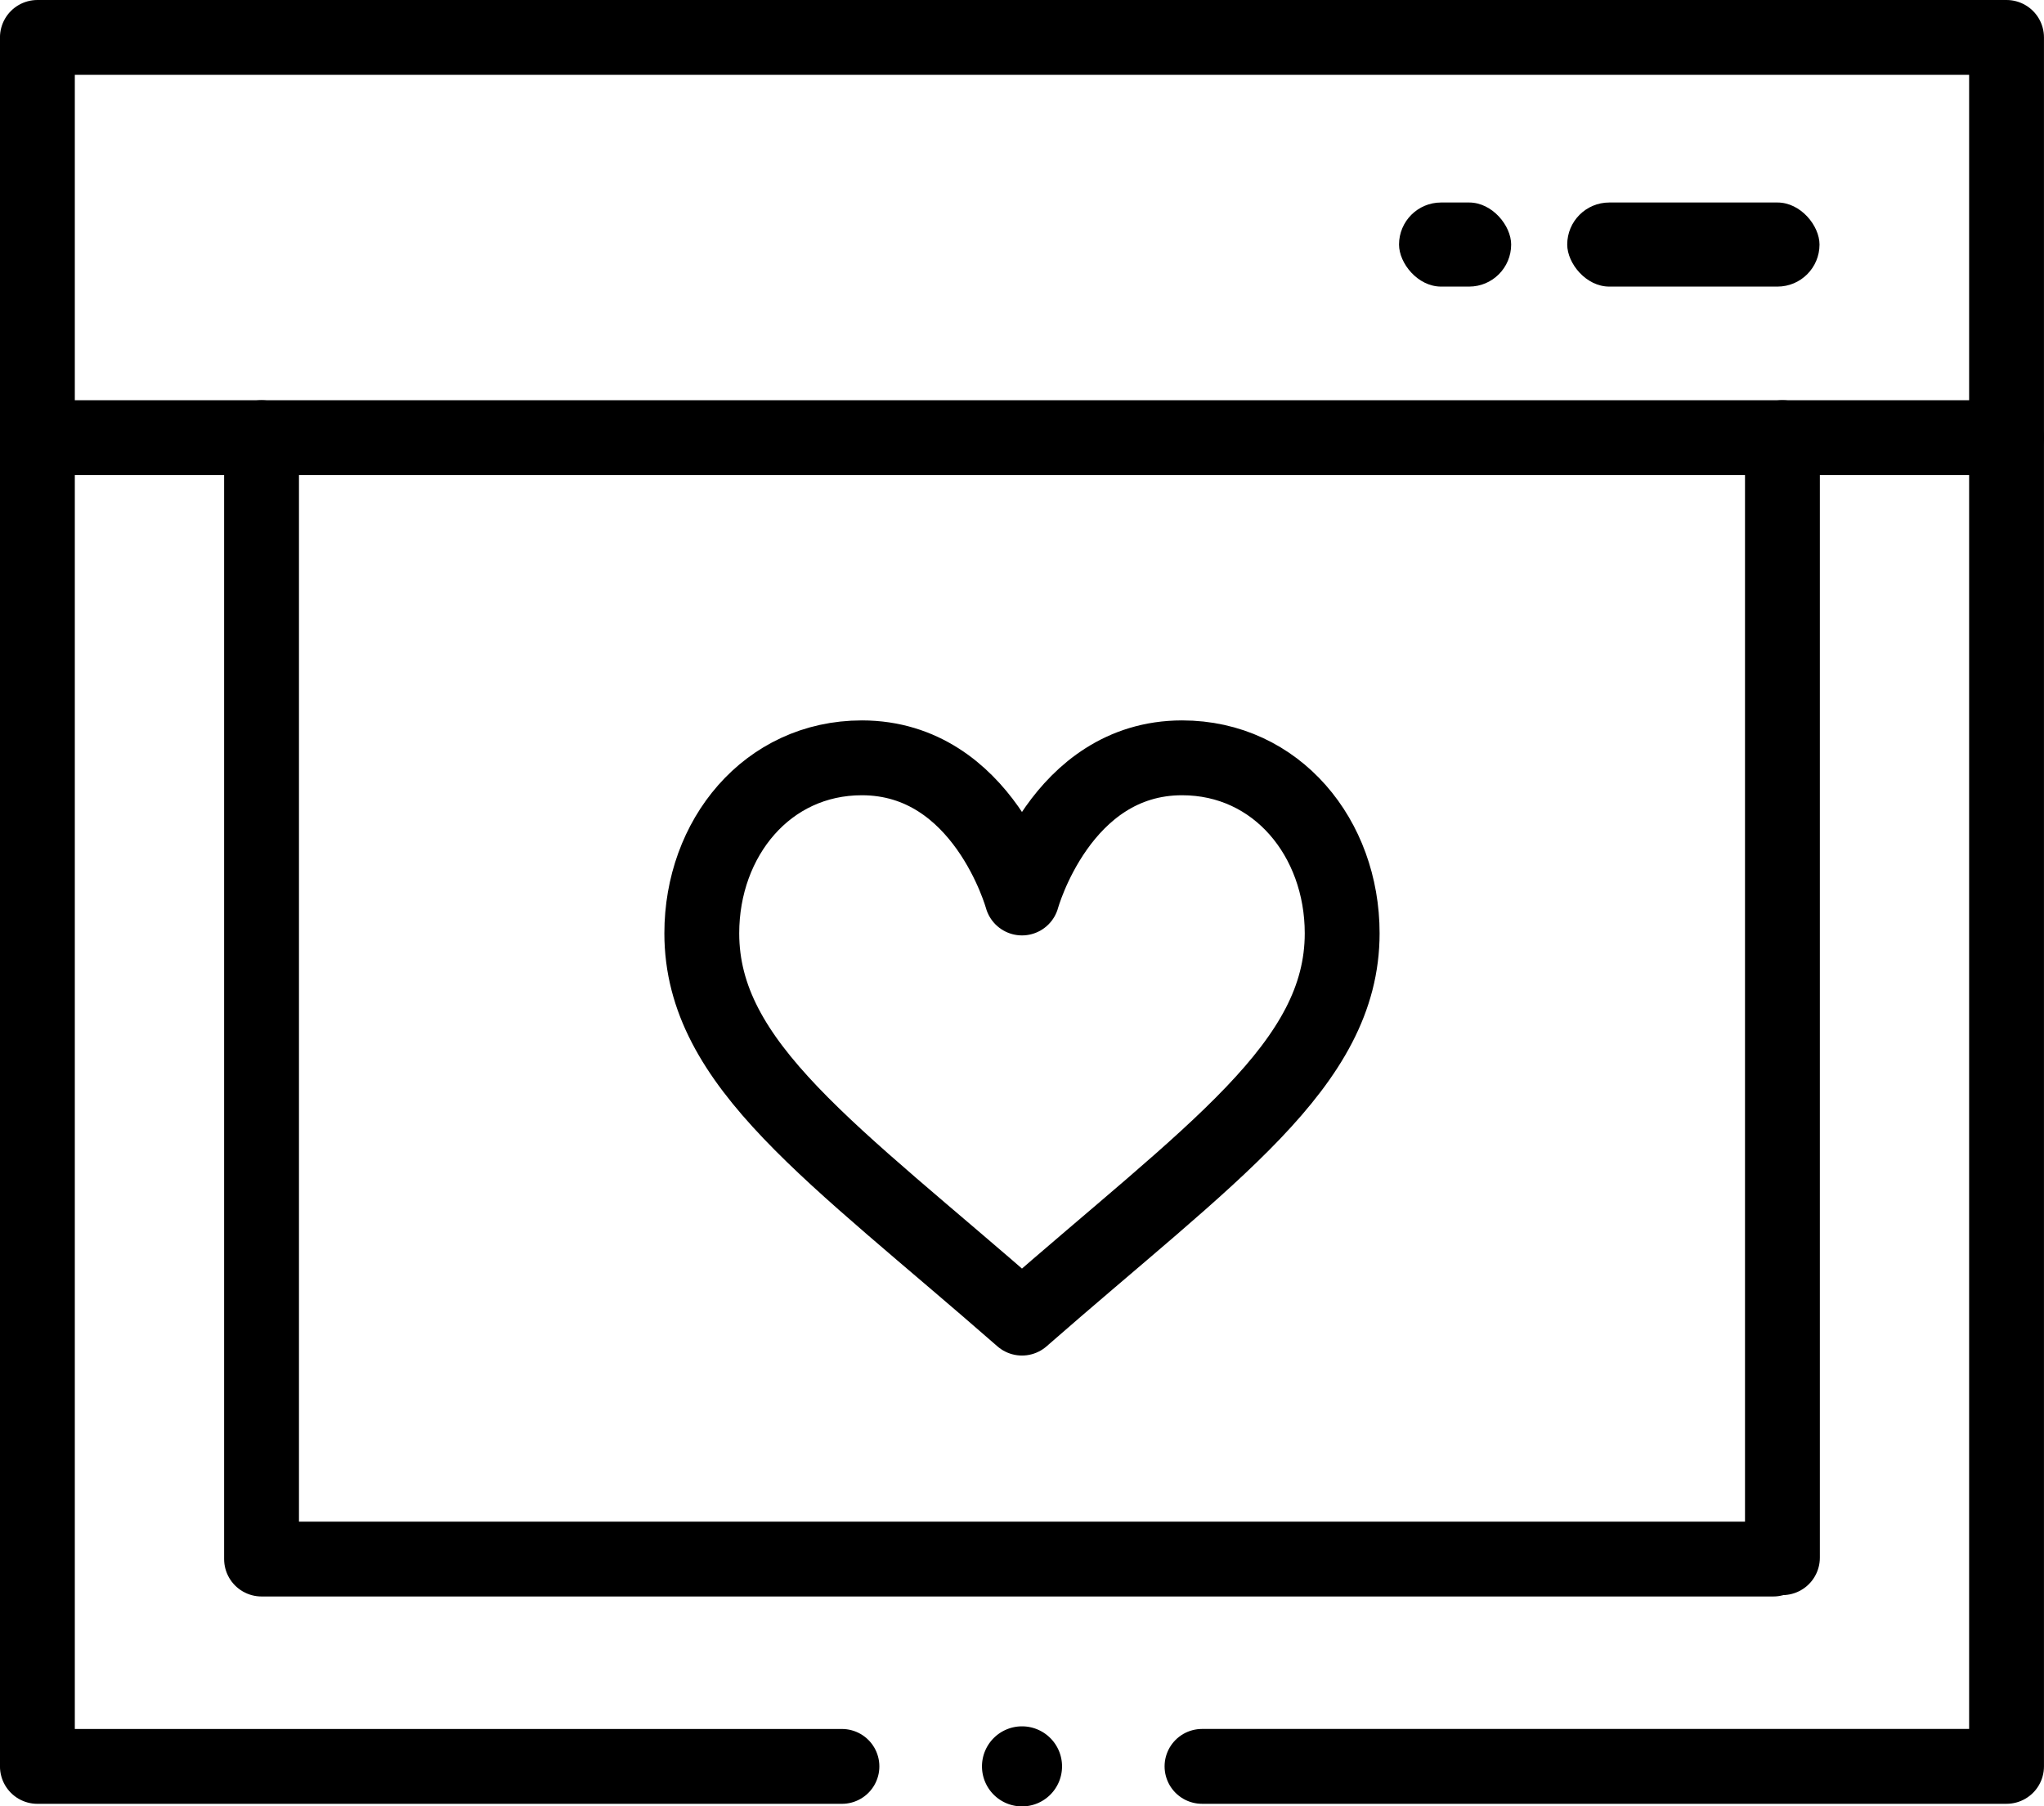
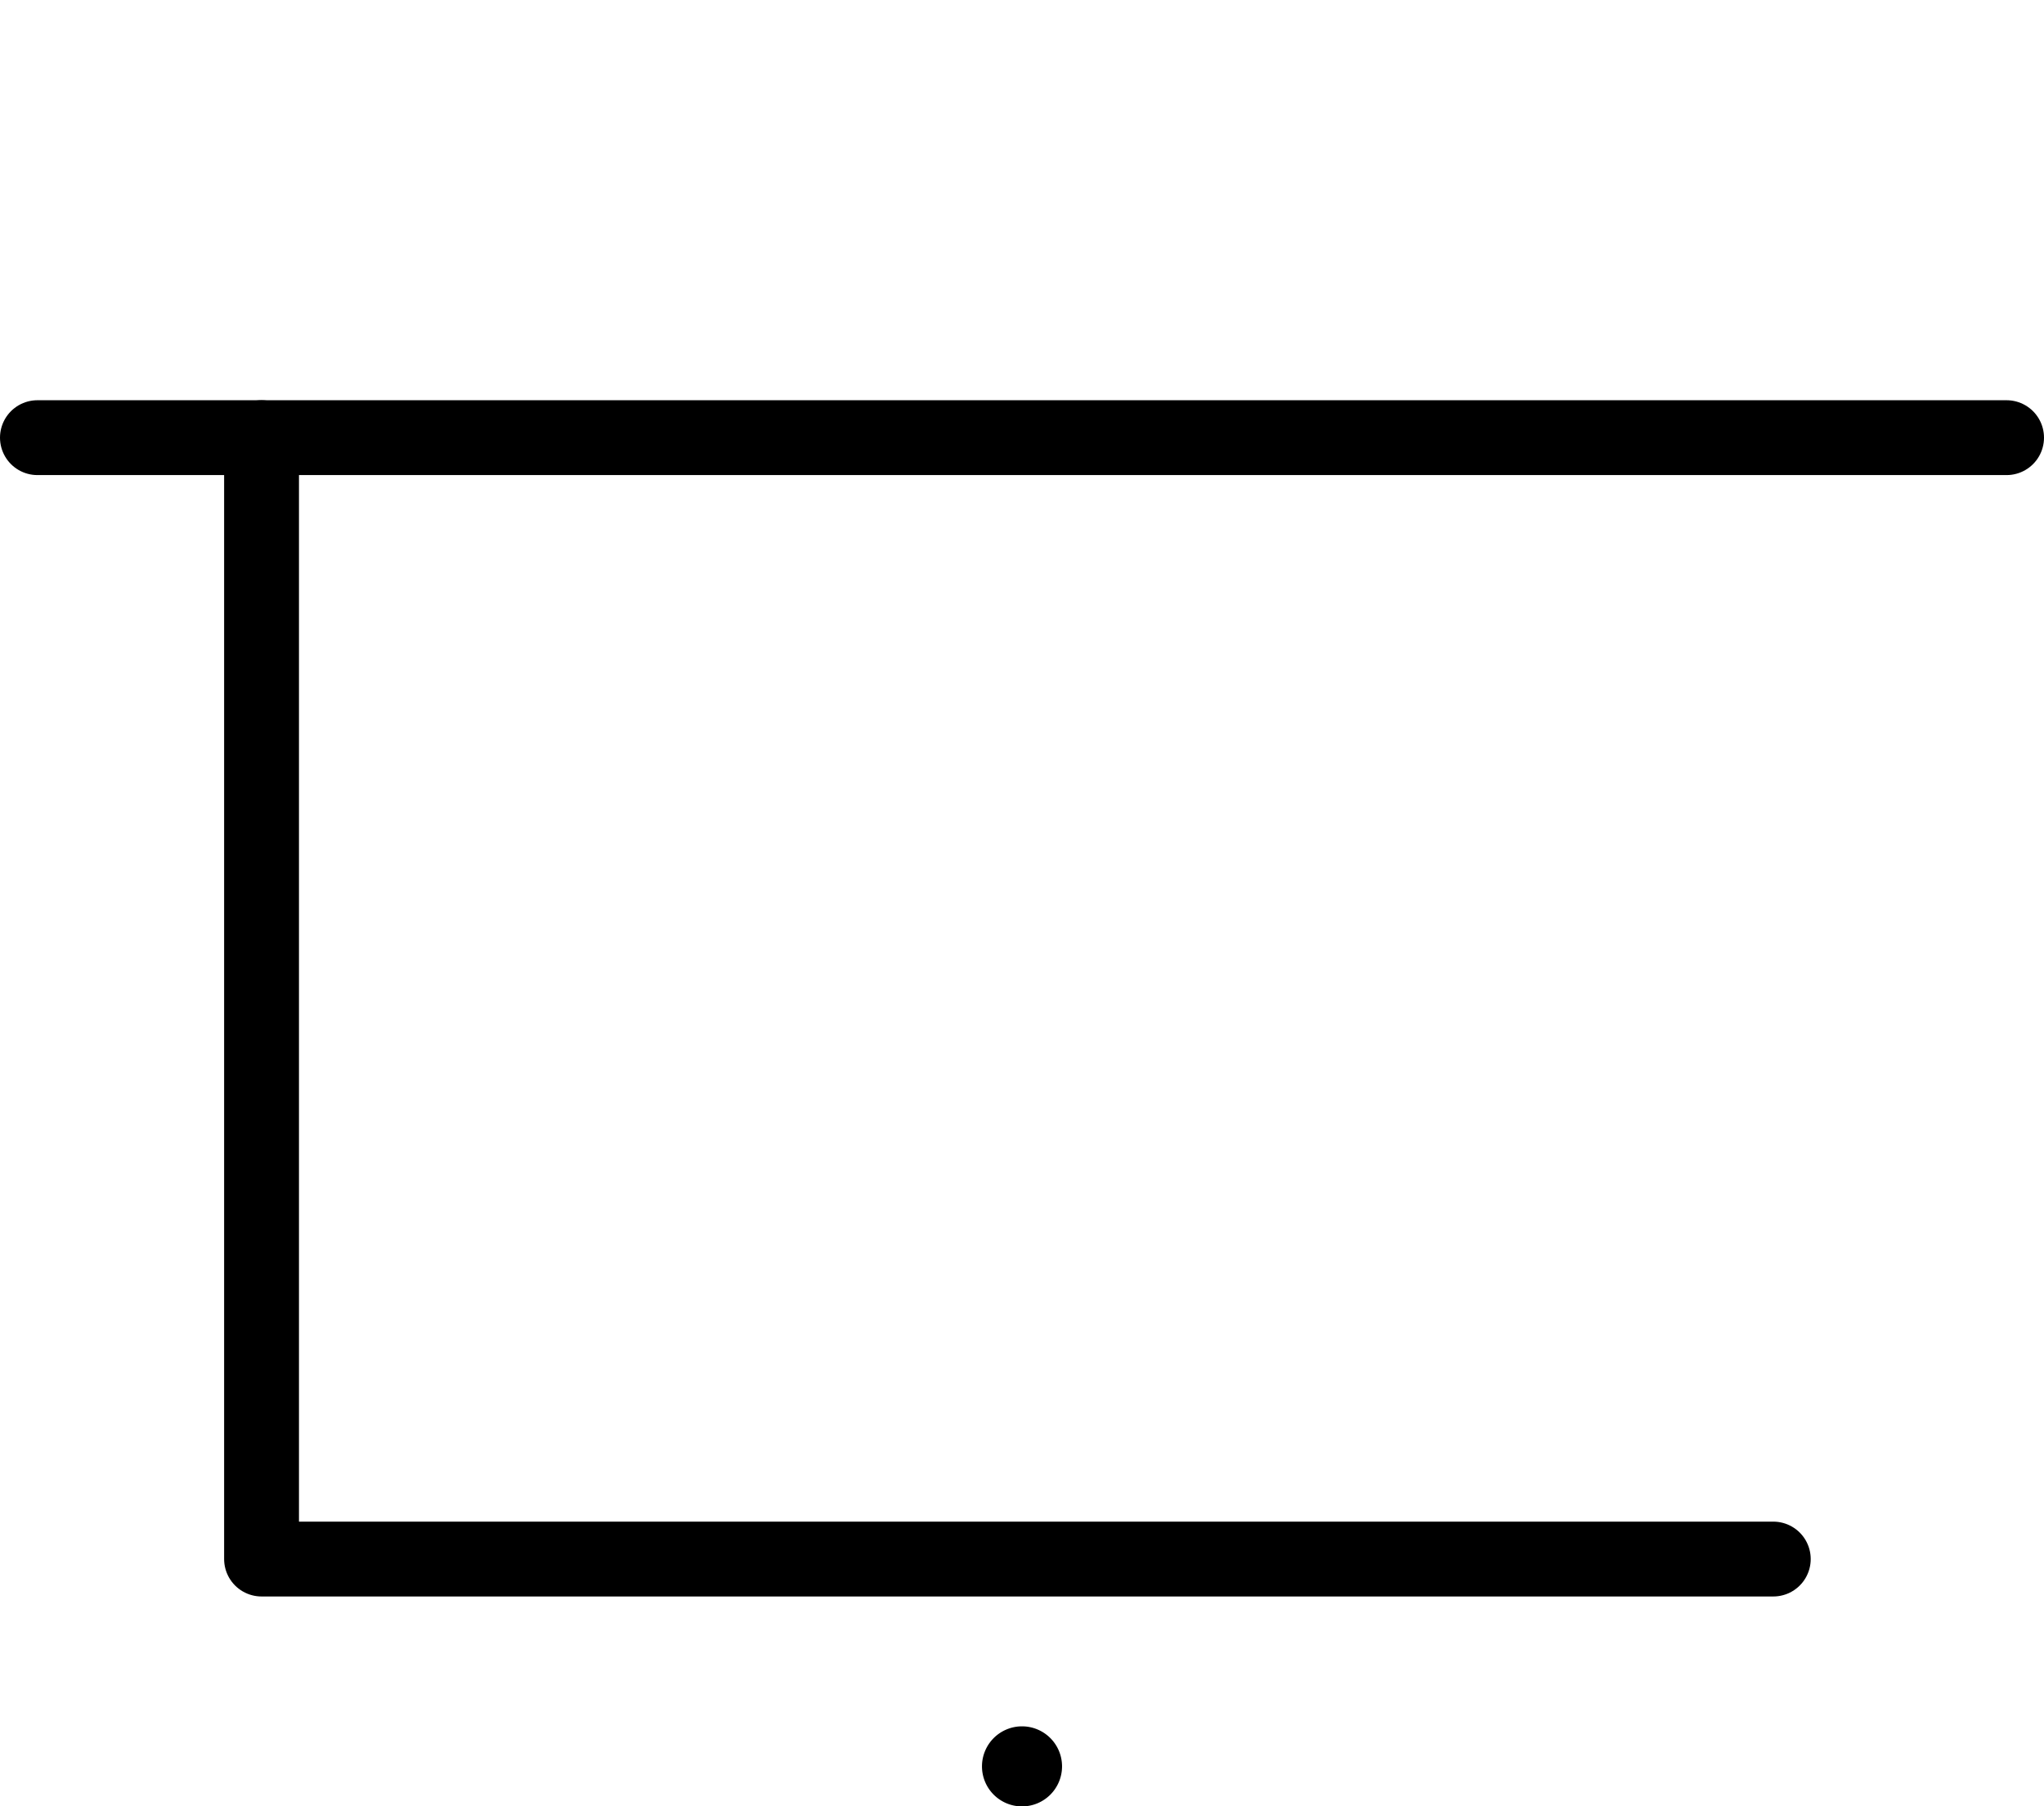
<svg xmlns="http://www.w3.org/2000/svg" width="72.915" height="64.441" viewBox="0 0 72.915 64.441">
  <g id="g3207" transform="translate(-0.093 674.652)">
    <g id="g3209" transform="translate(63.677 -659.039)">
-       <path id="path3211" d="M0-216.043V-256" transform="translate(0 255.999)" fill="none" stroke="#000" stroke-linecap="round" stroke-linejoin="round" stroke-width="2.67" />
-     </g>
+       </g>
    <g id="g3217" transform="translate(9.423 -659.039)">
      <path id="path3219" d="M0,0V40.005H53.928" fill="none" stroke="#000" stroke-linecap="round" stroke-linejoin="round" stroke-width="2.67" />
    </g>
    <g id="g3221" transform="translate(0 -685.428)">
      <g id="Group_233" data-name="Group 233" transform="translate(0 0)">
        <g id="g3229" transform="translate(25.128 37.813)">
-           <path id="path3231" d="M-95.244-41.669s1.371-5,5.711-5c3.381,0,5.711,2.865,5.711,6.259,0,4.694-4.647,7.8-11.422,13.729-6.775-5.927-11.422-9.035-11.422-13.729,0-3.394,2.33-6.259,5.711-6.259C-96.615-46.667-95.244-41.669-95.244-41.669Z" transform="translate(106.666 46.667)" fill="none" stroke="#000" stroke-linecap="round" stroke-linejoin="round" stroke-width="2.67" />
-         </g>
+           </g>
        <g id="g3249" transform="translate(1.428 26.389)">
          <path id="path3251" d="M0,0H70.245" fill="none" stroke="#000" stroke-linecap="round" stroke-linejoin="round" stroke-width="2.67" />
        </g>
        <g id="g3253" transform="translate(35.123 72.363)">
          <path id="path3255" d="M-23.811-11.906a1.428,1.428,0,0,1-1.428,1.428,1.428,1.428,0,0,1-1.428-1.428,1.428,1.428,0,0,1,1.428-1.428,1.428,1.428,0,0,1,1.428,1.428" transform="translate(26.667 13.333)" />
        </g>
        <g id="g3257" transform="translate(1.428 12.112)">
-           <path id="path3259" d="M-239.3-514.32H-268V-576h70.245v61.679h-28.7" transform="translate(267.999 575.999)" fill="none" stroke="#000" stroke-linecap="round" stroke-linejoin="round" stroke-width="2.67" />
-         </g>
-         <rect id="Rectangle_261" data-name="Rectangle 261" width="9" height="3" rx="1.5" transform="translate(56 18)" />
-         <rect id="Rectangle_262" data-name="Rectangle 262" width="4" height="3" rx="1.5" transform="translate(50 18)" />
+           </g>
      </g>
    </g>
  </g>
</svg>